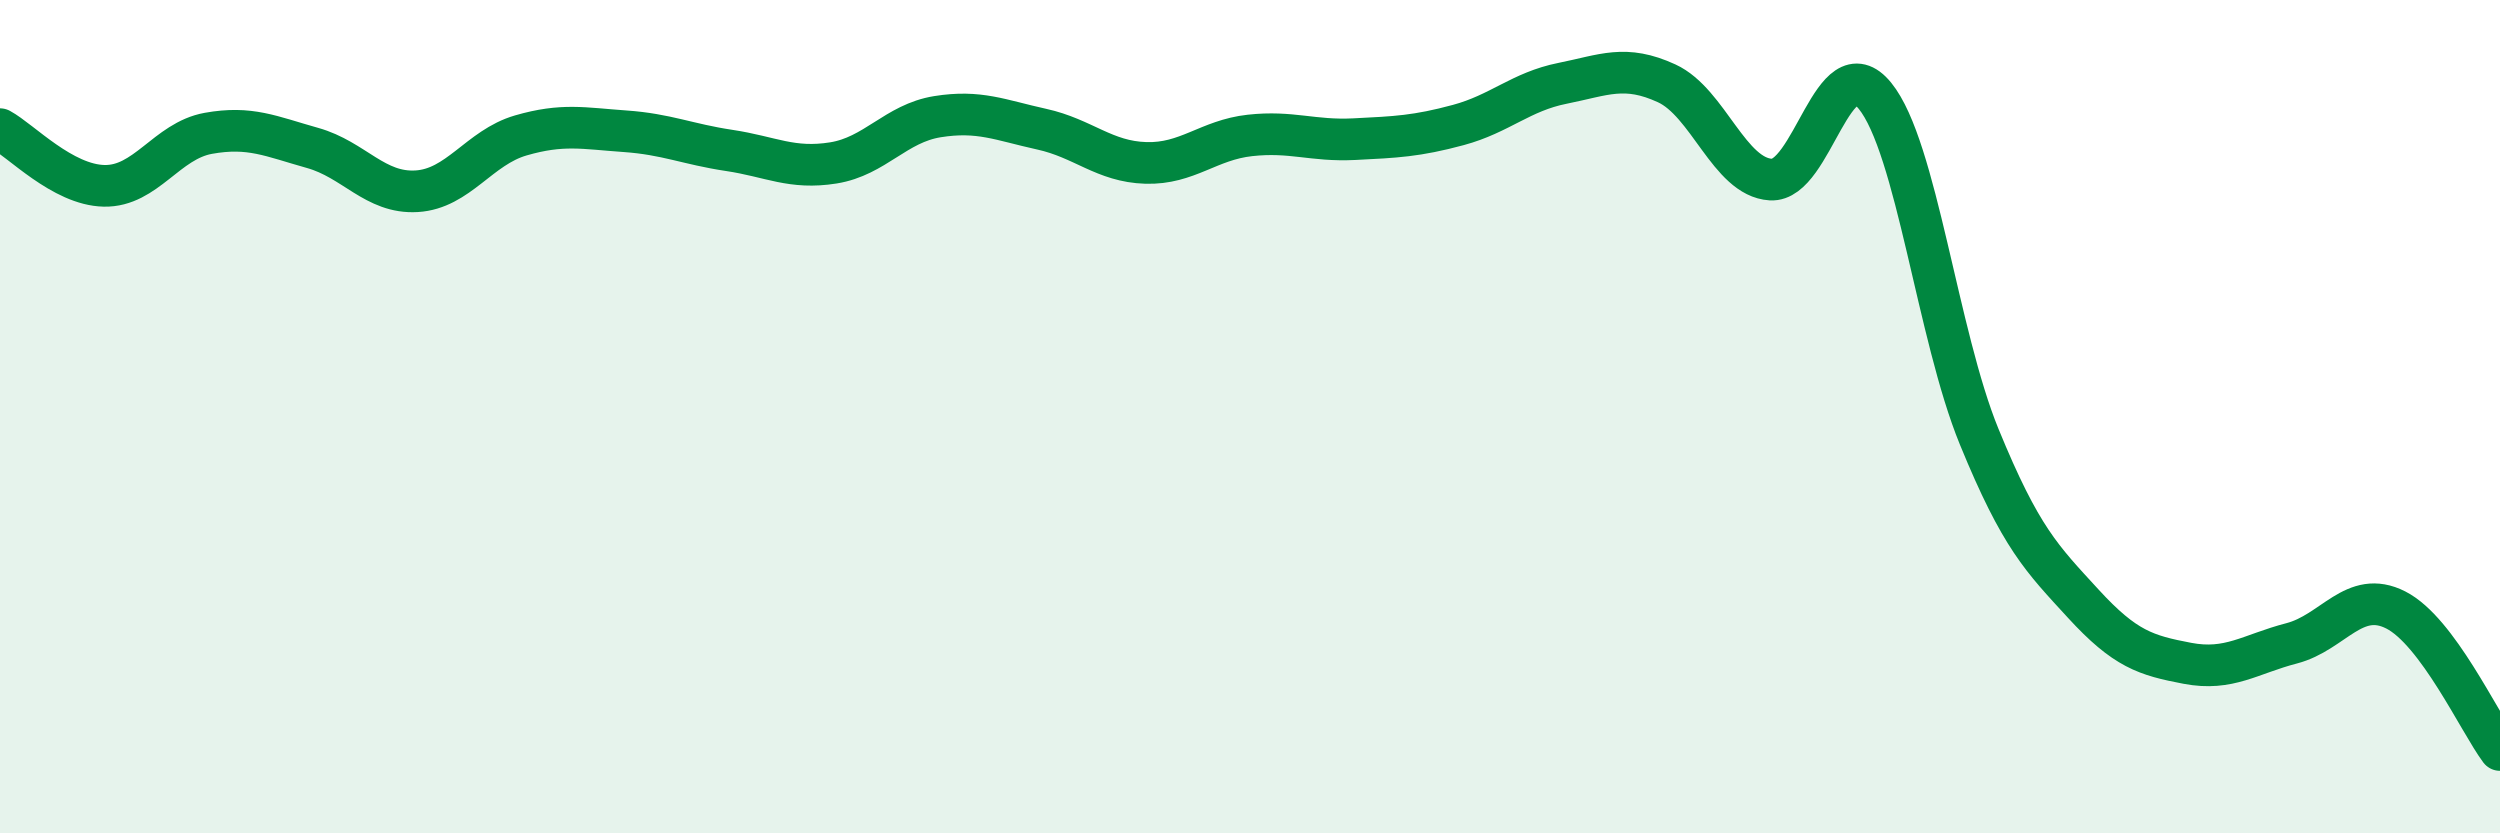
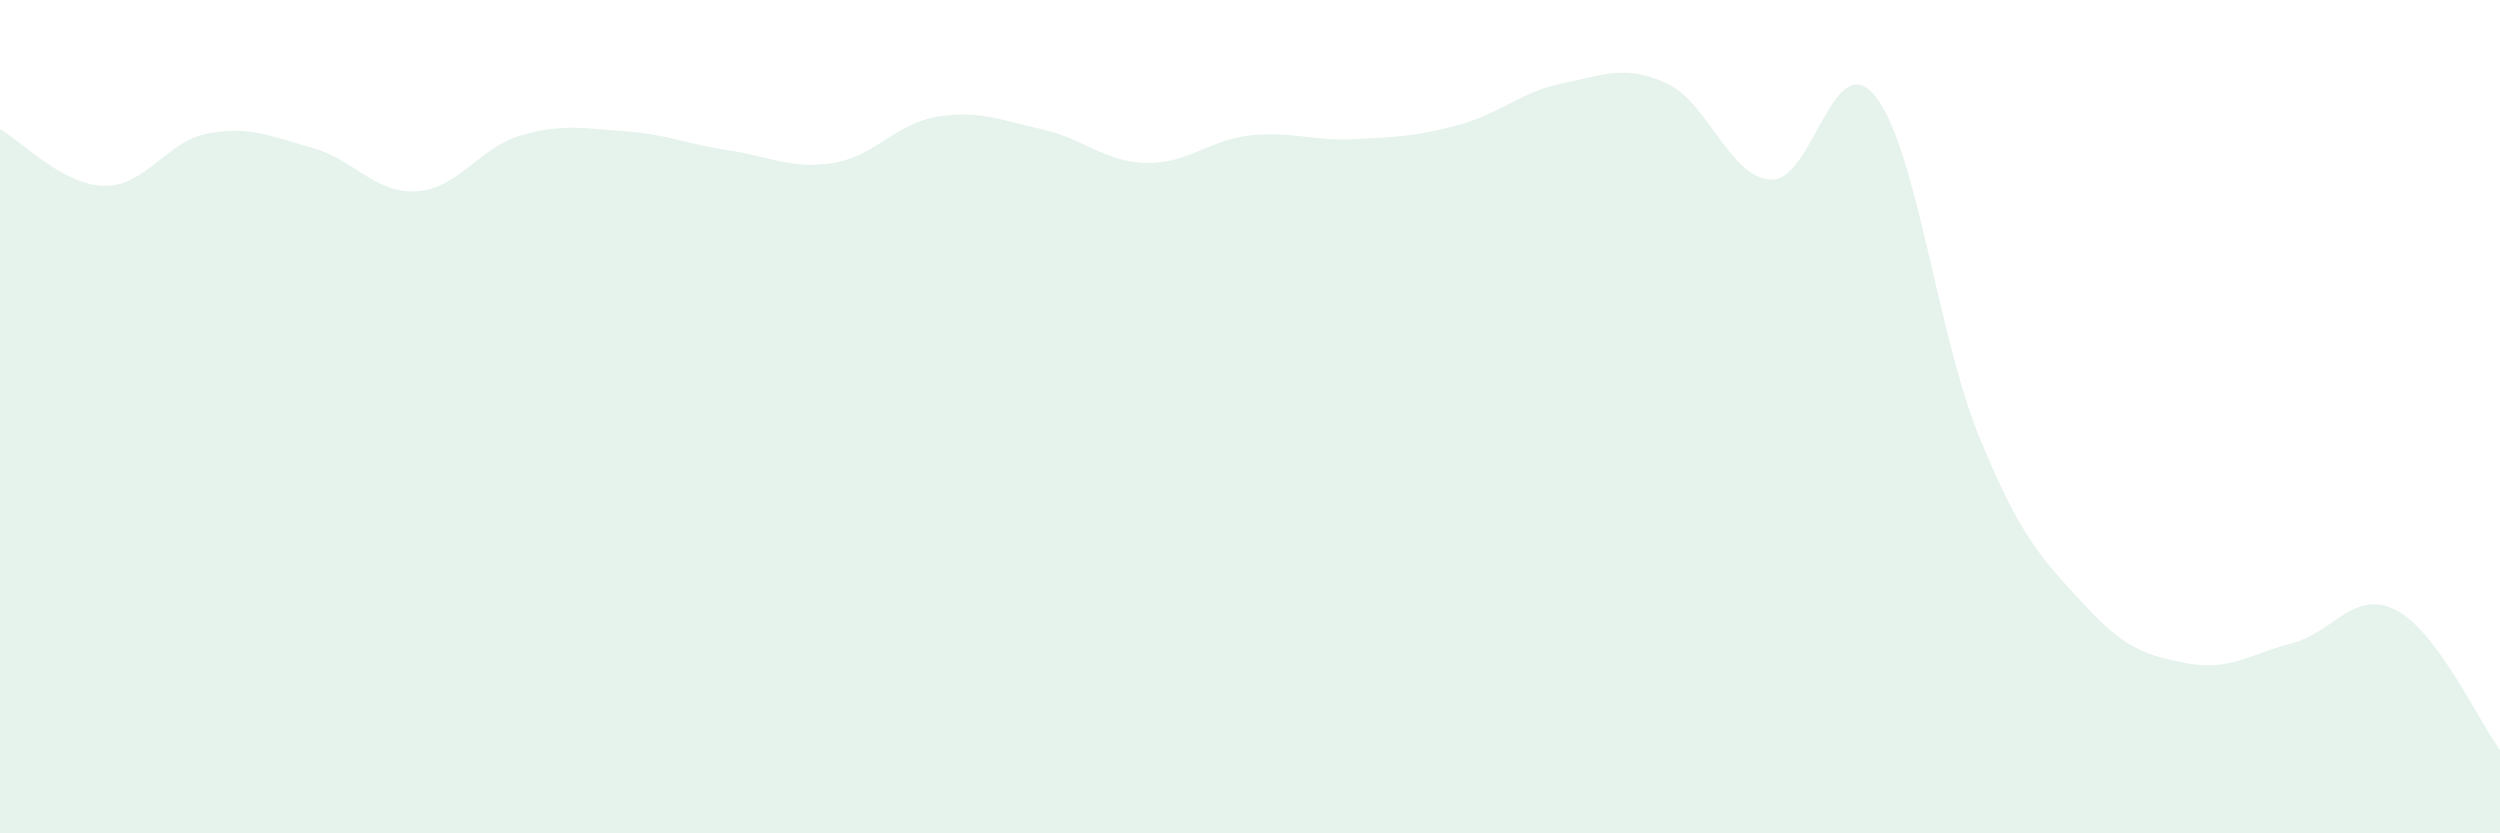
<svg xmlns="http://www.w3.org/2000/svg" width="60" height="20" viewBox="0 0 60 20">
-   <path d="M 0,3.1 C 0.5,3.37 1.5,4.44 2.5,4.46 C 3.5,4.48 4,3.38 5,3.2 C 6,3.02 6.5,3.27 7.5,3.55 C 8.5,3.83 9,4.65 10,4.59 C 11,4.53 11.5,3.54 12.5,3.25 C 13.5,2.96 14,3.08 15,3.15 C 16,3.22 16.5,3.46 17.5,3.61 C 18.5,3.76 19,4.07 20,3.91 C 21,3.75 21.5,2.96 22.5,2.8 C 23.5,2.64 24,2.88 25,3.1 C 26,3.32 26.5,3.88 27.5,3.91 C 28.5,3.94 29,3.36 30,3.25 C 31,3.14 31.5,3.39 32.5,3.34 C 33.5,3.29 34,3.27 35,3 C 36,2.73 36.5,2.2 37.5,2 C 38.5,1.8 39,1.54 40,2 C 41,2.46 41.5,4.25 42.5,4.31 C 43.5,4.37 44,1.07 45,2.3 C 46,3.53 46.5,8.04 47.5,10.48 C 48.5,12.92 49,13.4 50,14.49 C 51,15.58 51.5,15.73 52.5,15.92 C 53.5,16.11 54,15.7 55,15.44 C 56,15.18 56.5,14.13 57.5,14.64 C 58.5,15.15 59.5,17.33 60,18L60 20L0 20Z" fill="#008740" opacity="0.1" stroke-linecap="round" stroke-linejoin="round" />
-   <path d="M 0,3.1 C 0.5,3.37 1.5,4.44 2.5,4.46 C 3.5,4.48 4,3.38 5,3.2 C 6,3.02 6.5,3.27 7.5,3.55 C 8.5,3.83 9,4.65 10,4.59 C 11,4.53 11.5,3.54 12.5,3.25 C 13.5,2.96 14,3.08 15,3.15 C 16,3.22 16.5,3.46 17.5,3.61 C 18.5,3.76 19,4.07 20,3.91 C 21,3.75 21.5,2.96 22.5,2.8 C 23.5,2.64 24,2.88 25,3.1 C 26,3.32 26.5,3.88 27.5,3.91 C 28.5,3.94 29,3.36 30,3.25 C 31,3.14 31.5,3.39 32.5,3.34 C 33.5,3.29 34,3.27 35,3 C 36,2.73 36.5,2.2 37.5,2 C 38.5,1.8 39,1.54 40,2 C 41,2.46 41.5,4.25 42.5,4.31 C 43.5,4.37 44,1.07 45,2.3 C 46,3.53 46.5,8.04 47.5,10.48 C 48.5,12.92 49,13.4 50,14.49 C 51,15.58 51.5,15.73 52.5,15.92 C 53.5,16.11 54,15.7 55,15.44 C 56,15.18 56.5,14.13 57.5,14.64 C 58.5,15.15 59.5,17.33 60,18" stroke="#008740" stroke-width="1" fill="none" stroke-linecap="round" stroke-linejoin="round" />
+   <path d="M 0,3.1 C 0.5,3.37 1.5,4.44 2.5,4.46 C 3.5,4.48 4,3.38 5,3.2 C 6,3.02 6.5,3.27 7.5,3.55 C 8.5,3.83 9,4.65 10,4.59 C 11,4.53 11.5,3.54 12.5,3.25 C 13.5,2.96 14,3.08 15,3.15 C 16,3.22 16.5,3.46 17.5,3.61 C 18.5,3.76 19,4.07 20,3.91 C 21,3.75 21.5,2.96 22.5,2.8 C 23.5,2.64 24,2.88 25,3.1 C 26,3.32 26.5,3.88 27.5,3.91 C 28.5,3.94 29,3.36 30,3.25 C 31,3.14 31.5,3.39 32.5,3.34 C 33.5,3.29 34,3.27 35,3 C 36,2.73 36.5,2.2 37.5,2 C 38.5,1.8 39,1.54 40,2 C 41,2.46 41.5,4.25 42.5,4.31 C 43.5,4.37 44,1.07 45,2.3 C 46,3.53 46.5,8.04 47.5,10.48 C 48.5,12.92 49,13.4 50,14.49 C 51,15.58 51.5,15.73 52.5,15.92 C 53.5,16.11 54,15.7 55,15.44 C 56,15.18 56.5,14.13 57.5,14.64 C 58.5,15.15 59.5,17.33 60,18L60 20L0 20" fill="#008740" opacity="0.1" stroke-linecap="round" stroke-linejoin="round" />
</svg>